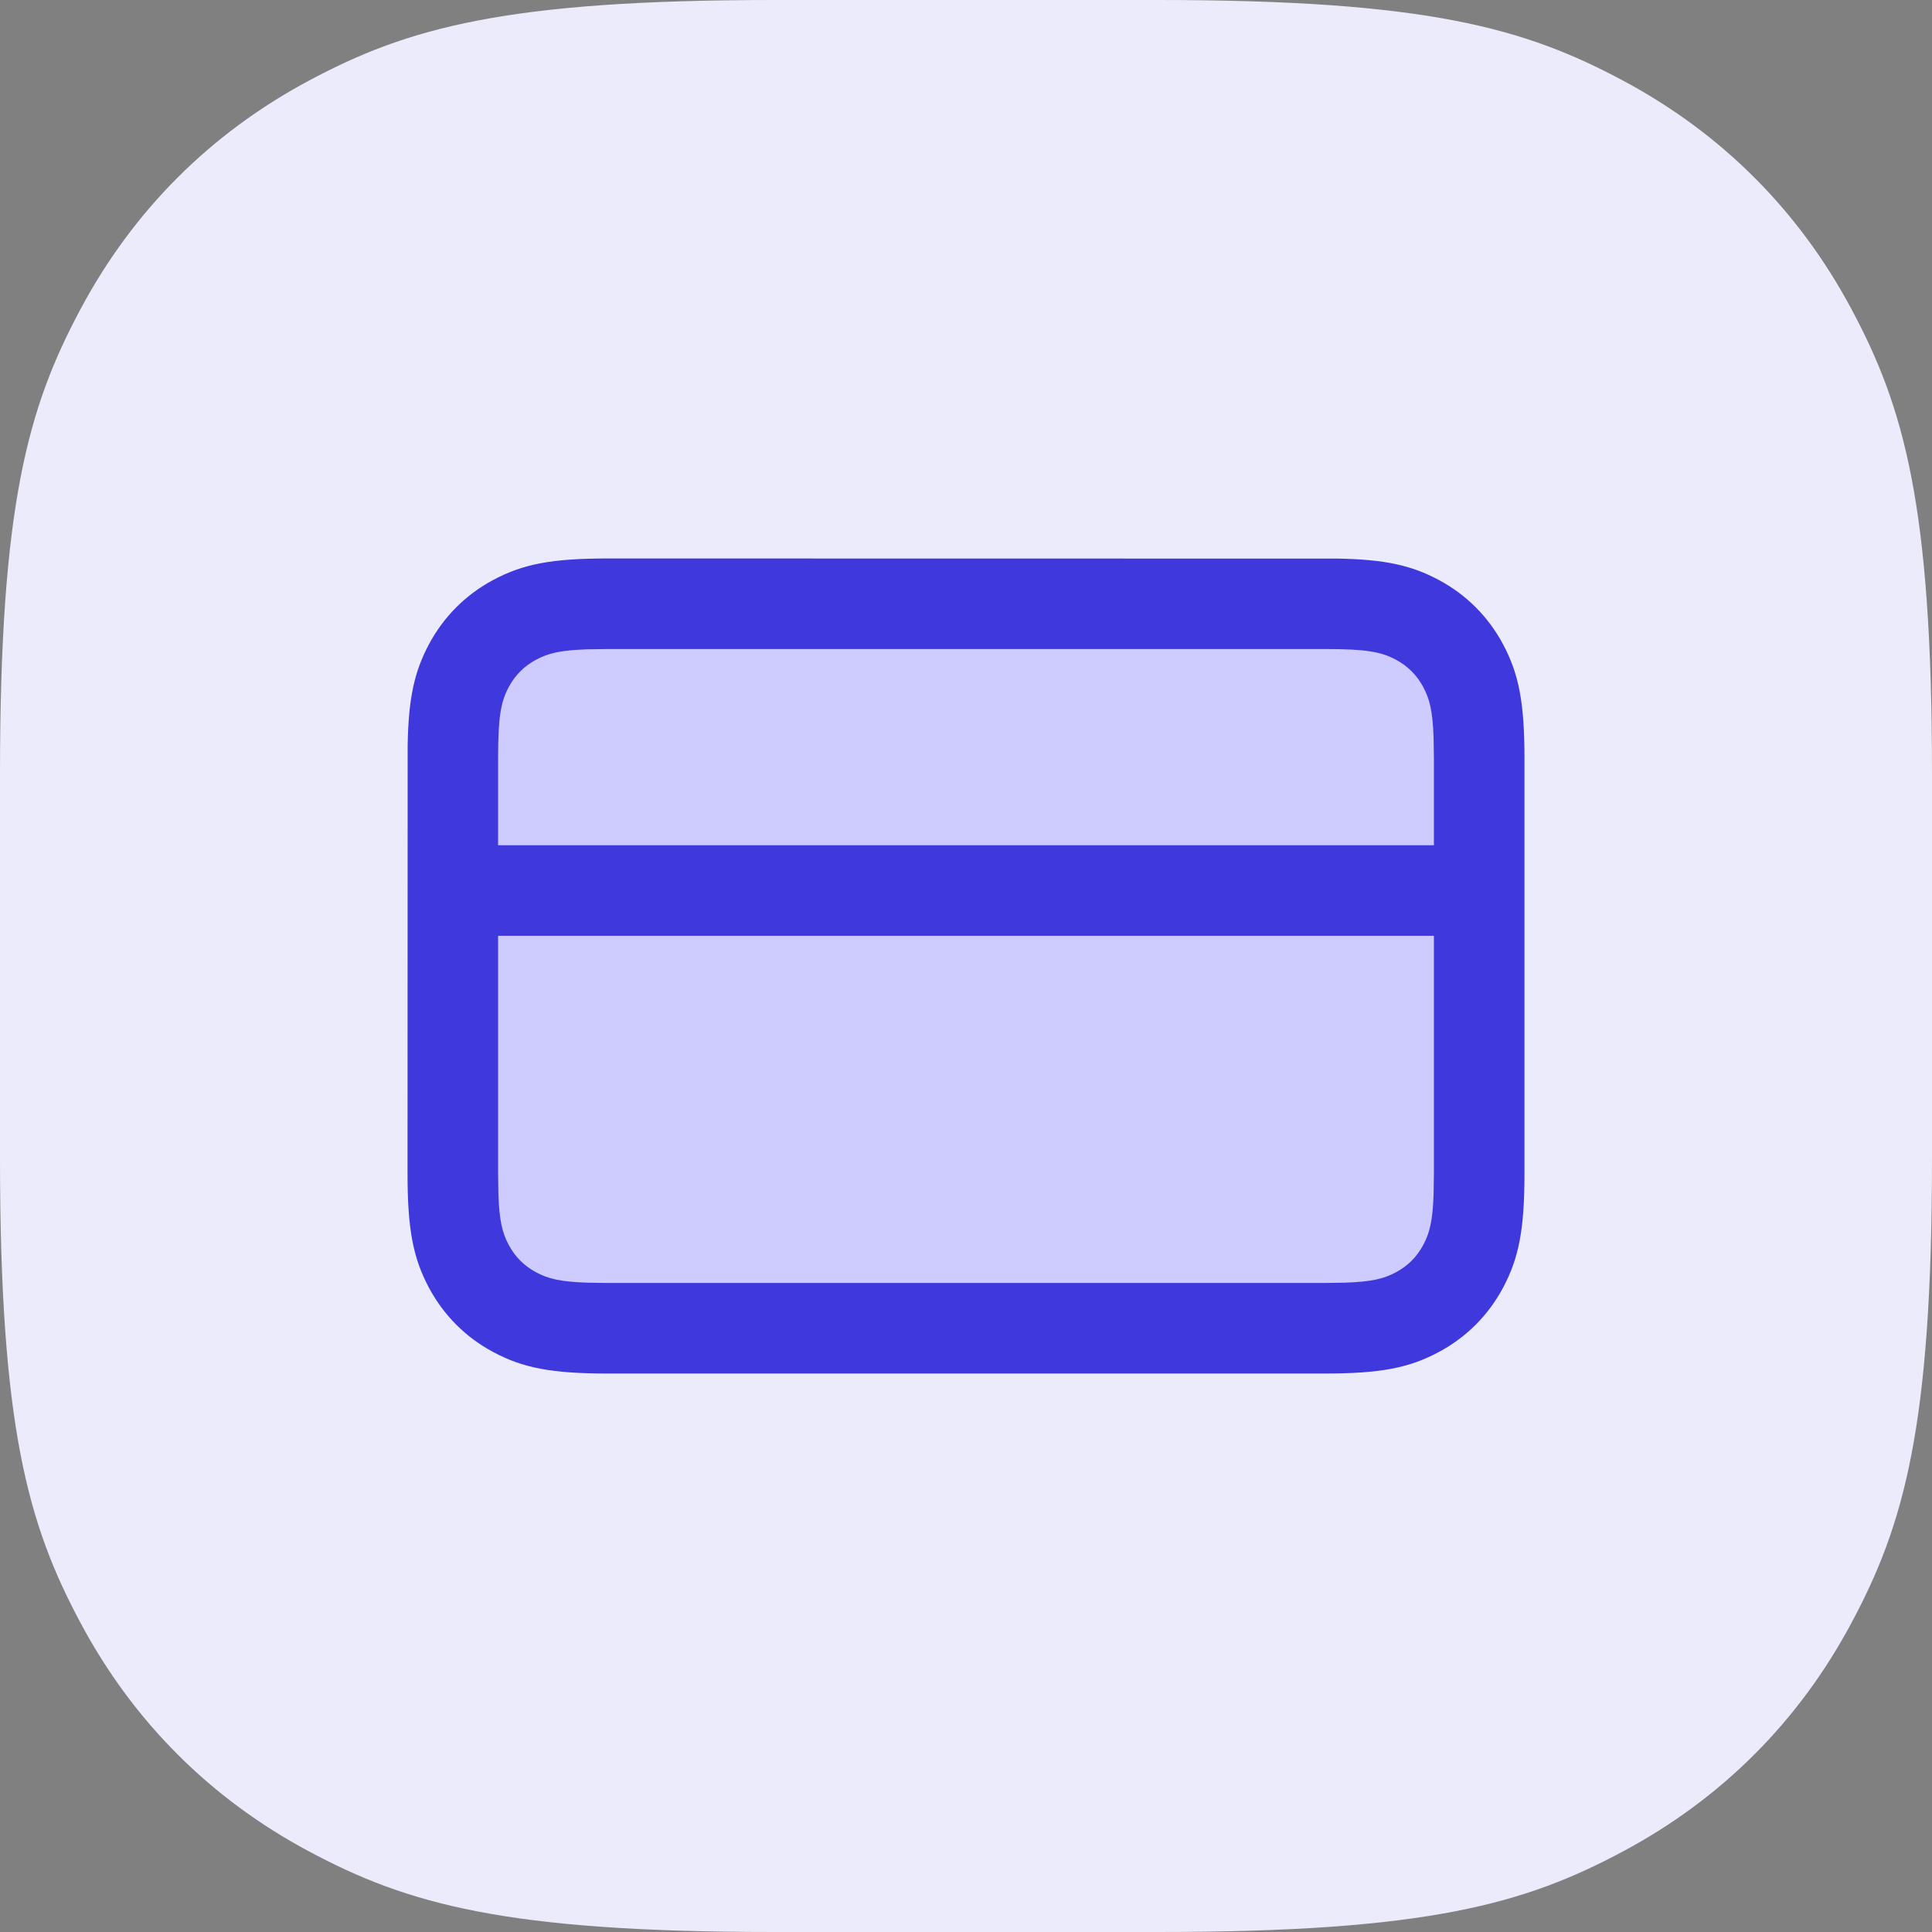
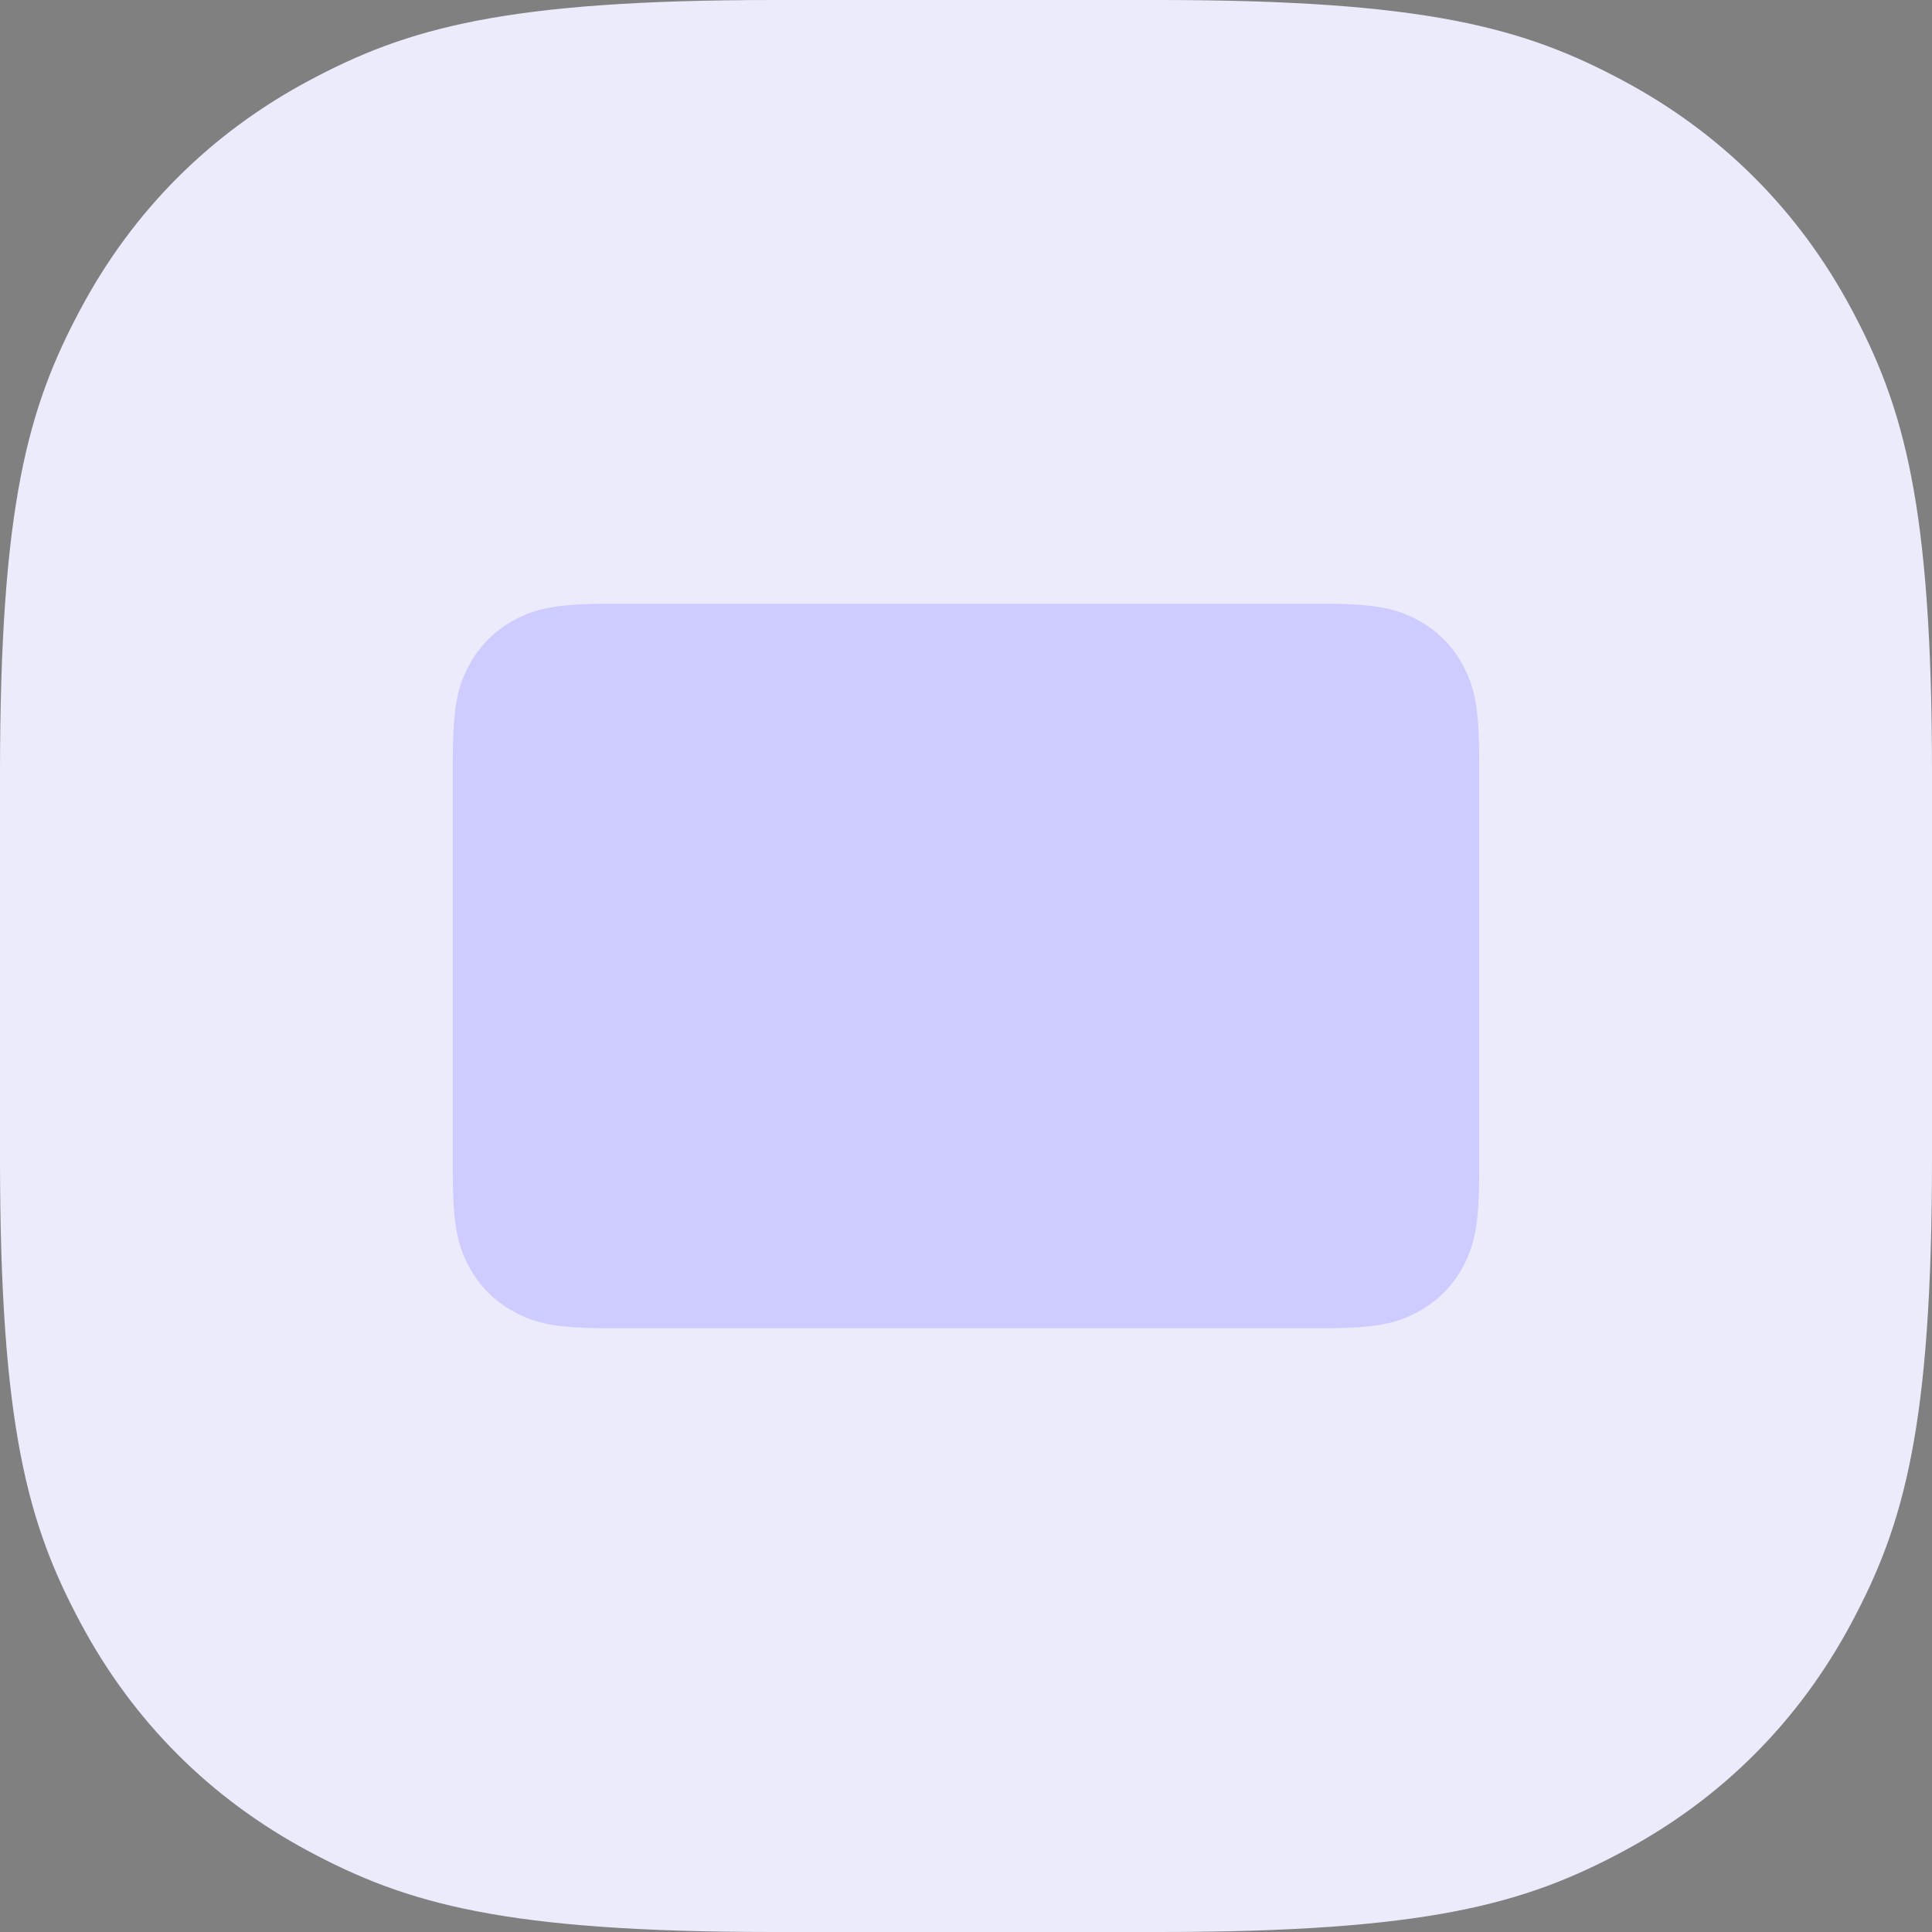
<svg xmlns="http://www.w3.org/2000/svg" width="32px" height="32px" viewBox="0 0 32 32" version="1.1">
  <rect x="0" y="0" width="32" height="32" fill="#808080" stroke="none" />
  <title>icon/loans</title>
  <g id="mobile" stroke="none" stroke-width="1" fill="none" fill-rule="evenodd">
    <g id="home-page" transform="translate(-24, -927)">
      <g id="2" transform="translate(0, 759)">
        <g id="icon/loans" transform="translate(24, 168)">
          <path d="M12.819,-5.17920154e-16 L19.181,5.17920154e-16 C23.638,-3.00926524e-16 25.255,0.464 26.884,1.336 C28.514,2.207 29.793,3.486 30.664,5.116 C31.536,6.745 32,8.362 32,12.819 L32,19.181 C32,23.638 31.536,25.255 30.664,26.884 C29.793,28.514 28.514,29.793 26.884,30.664 C25.255,31.536 23.638,32 19.181,32 L12.819,32 C8.362,32 6.745,31.536 5.116,30.664 C3.486,29.793 2.207,28.514 1.336,26.884 C0.464,25.255 2.00617683e-16,23.638 -3.45280103e-16,19.181 L3.45280103e-16,12.819 C-2.00617683e-16,8.362 0.464,6.745 1.336,5.116 C2.207,3.486 3.486,2.207 5.116,1.336 C6.745,0.464 8.362,3.00926524e-16 12.819,-5.17920154e-16 Z" id="Rectangle" fill="#EBEBFB" />
          <g id="Group" transform="translate(4, 4)">
            <rect id="bounds" opacity="0" x="0" y="0" width="24" height="24" />
            <path d="M6.064,6 L17.936,6 C18.828,6 19.151,6.093 19.477,6.267 C19.803,6.441 20.059,6.697 20.233,7.023 C20.407,7.349 20.5,7.672 20.5,8.564 L20.5,15.436 C20.5,16.328 20.407,16.651 20.233,16.977 C20.059,17.303 19.803,17.559 19.477,17.733 C19.151,17.907 18.828,18 17.936,18 L6.064,18 C5.172,18 4.849,17.907 4.523,17.733 C4.197,17.559 3.941,17.303 3.767,16.977 C3.593,16.651 3.5,16.328 3.5,15.436 L3.5,8.564 C3.5,7.672 3.593,7.349 3.767,7.023 C3.941,6.697 4.197,6.441 4.523,6.267 C4.849,6.093 5.172,6 6.064,6 Z" id="Combined-Shape" fill="#CECCFF" />
-             <path d="M6.064,5.25 L18.158,5.252 C18.941,5.266 19.378,5.364 19.831,5.606 C20.287,5.85 20.65,6.213 20.894,6.669 C21.158,7.163 21.25,7.638 21.25,8.564 L21.25,8.564 L21.25,15.436 C21.25,16.362 21.158,16.837 20.894,17.331 C20.65,17.787 20.287,18.15 19.831,18.394 C19.337,18.658 18.862,18.75 17.936,18.75 L17.936,18.75 L6.064,18.75 C5.138,18.75 4.663,18.658 4.169,18.394 C3.713,18.15 3.35,17.787 3.106,17.331 C2.842,16.837 2.75,16.362 2.75,15.436 L2.75,15.436 L2.752,8.342 C2.766,7.559 2.864,7.122 3.106,6.669 C3.35,6.213 3.713,5.85 4.169,5.606 C4.663,5.342 5.138,5.25 6.064,5.25 L6.064,5.25 Z M19.75,11.5 L4.25,11.5 L4.25,15.436 L4.255,15.775 C4.27,16.223 4.32,16.421 4.428,16.623 C4.533,16.818 4.682,16.967 4.877,17.072 C5.079,17.18 5.277,17.23 5.725,17.245 L5.725,17.245 L6.064,17.25 L17.936,17.25 L18.275,17.245 C18.723,17.23 18.921,17.18 19.123,17.072 C19.318,16.967 19.467,16.818 19.572,16.623 C19.68,16.421 19.73,16.223 19.745,15.775 L19.745,15.775 L19.75,15.436 L19.75,11.5 Z M17.936,6.75 L6.064,6.75 L5.725,6.755 C5.277,6.77 5.079,6.82 4.877,6.928 C4.682,7.033 4.533,7.182 4.428,7.377 C4.296,7.624 4.25,7.864 4.25,8.564 L4.25,8.564 L4.25,10 L19.75,10 L19.75,8.564 L19.745,8.225 C19.73,7.777 19.68,7.579 19.572,7.377 C19.467,7.182 19.318,7.033 19.123,6.928 C18.876,6.796 18.636,6.75 17.936,6.75 L17.936,6.75 Z" id="Combined-Shape" fill="#3F38DD" fill-rule="nonzero" />
          </g>
        </g>
      </g>
    </g>
  </g>
</svg>